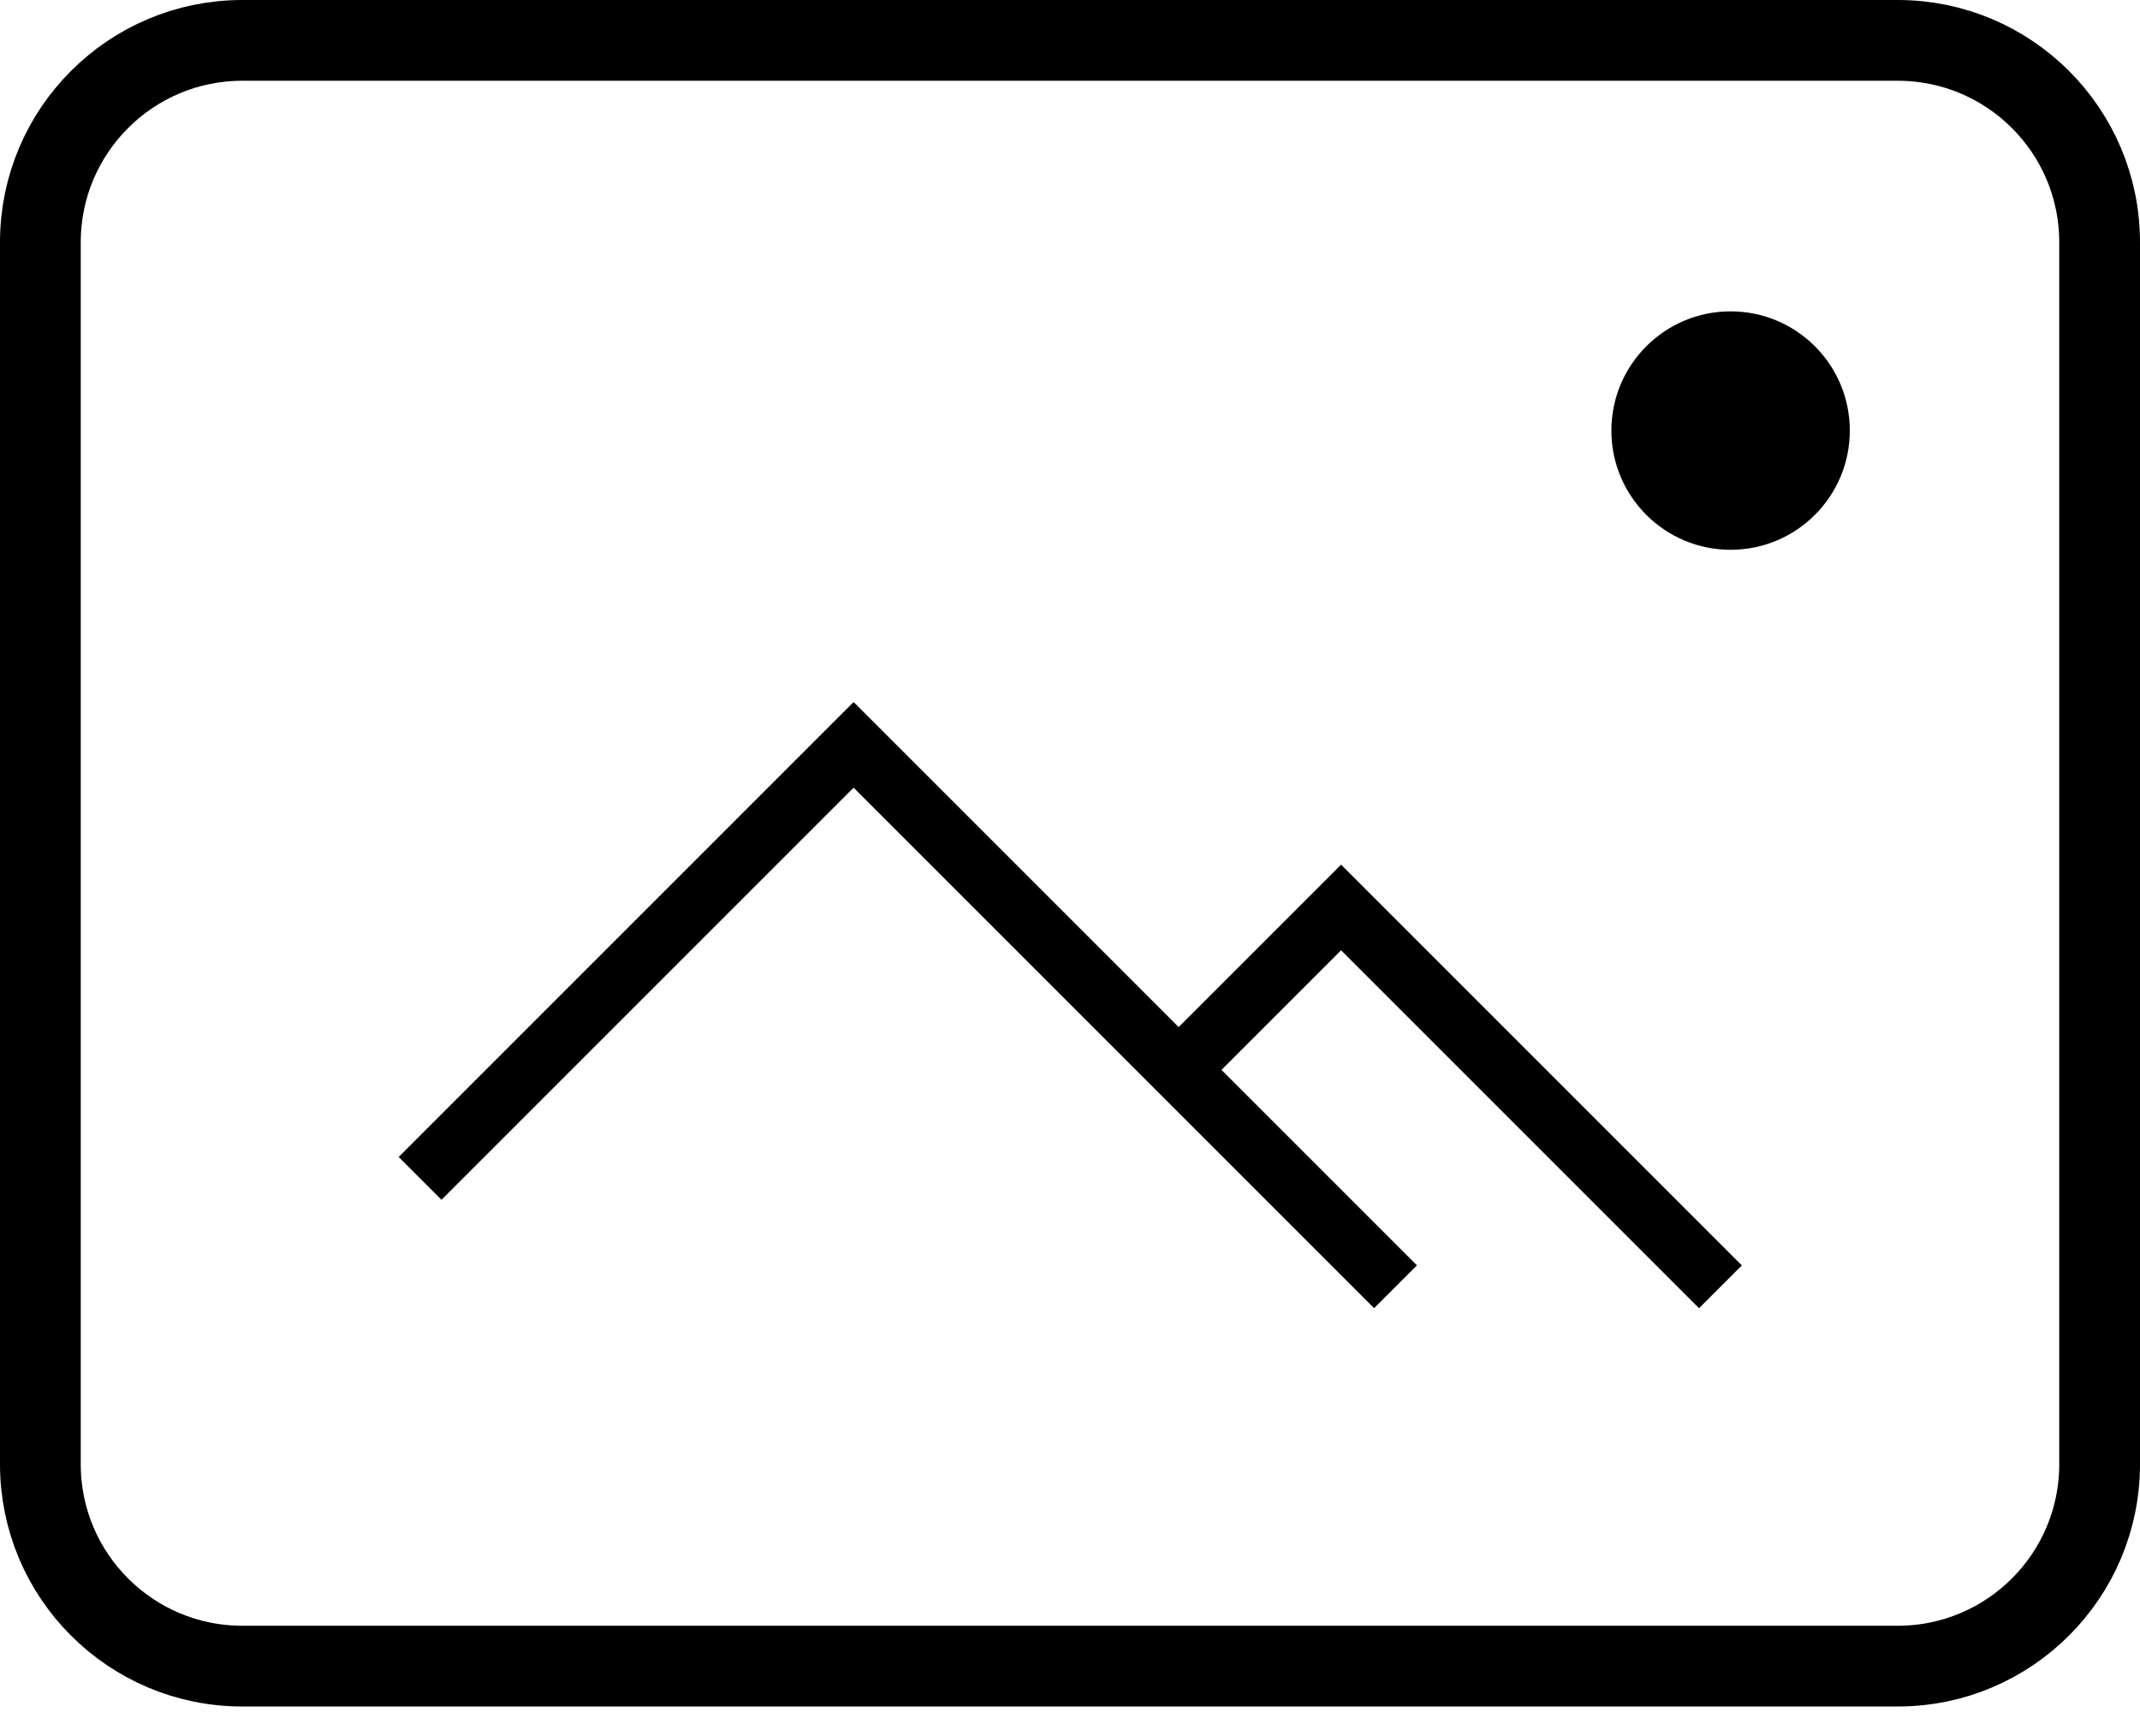
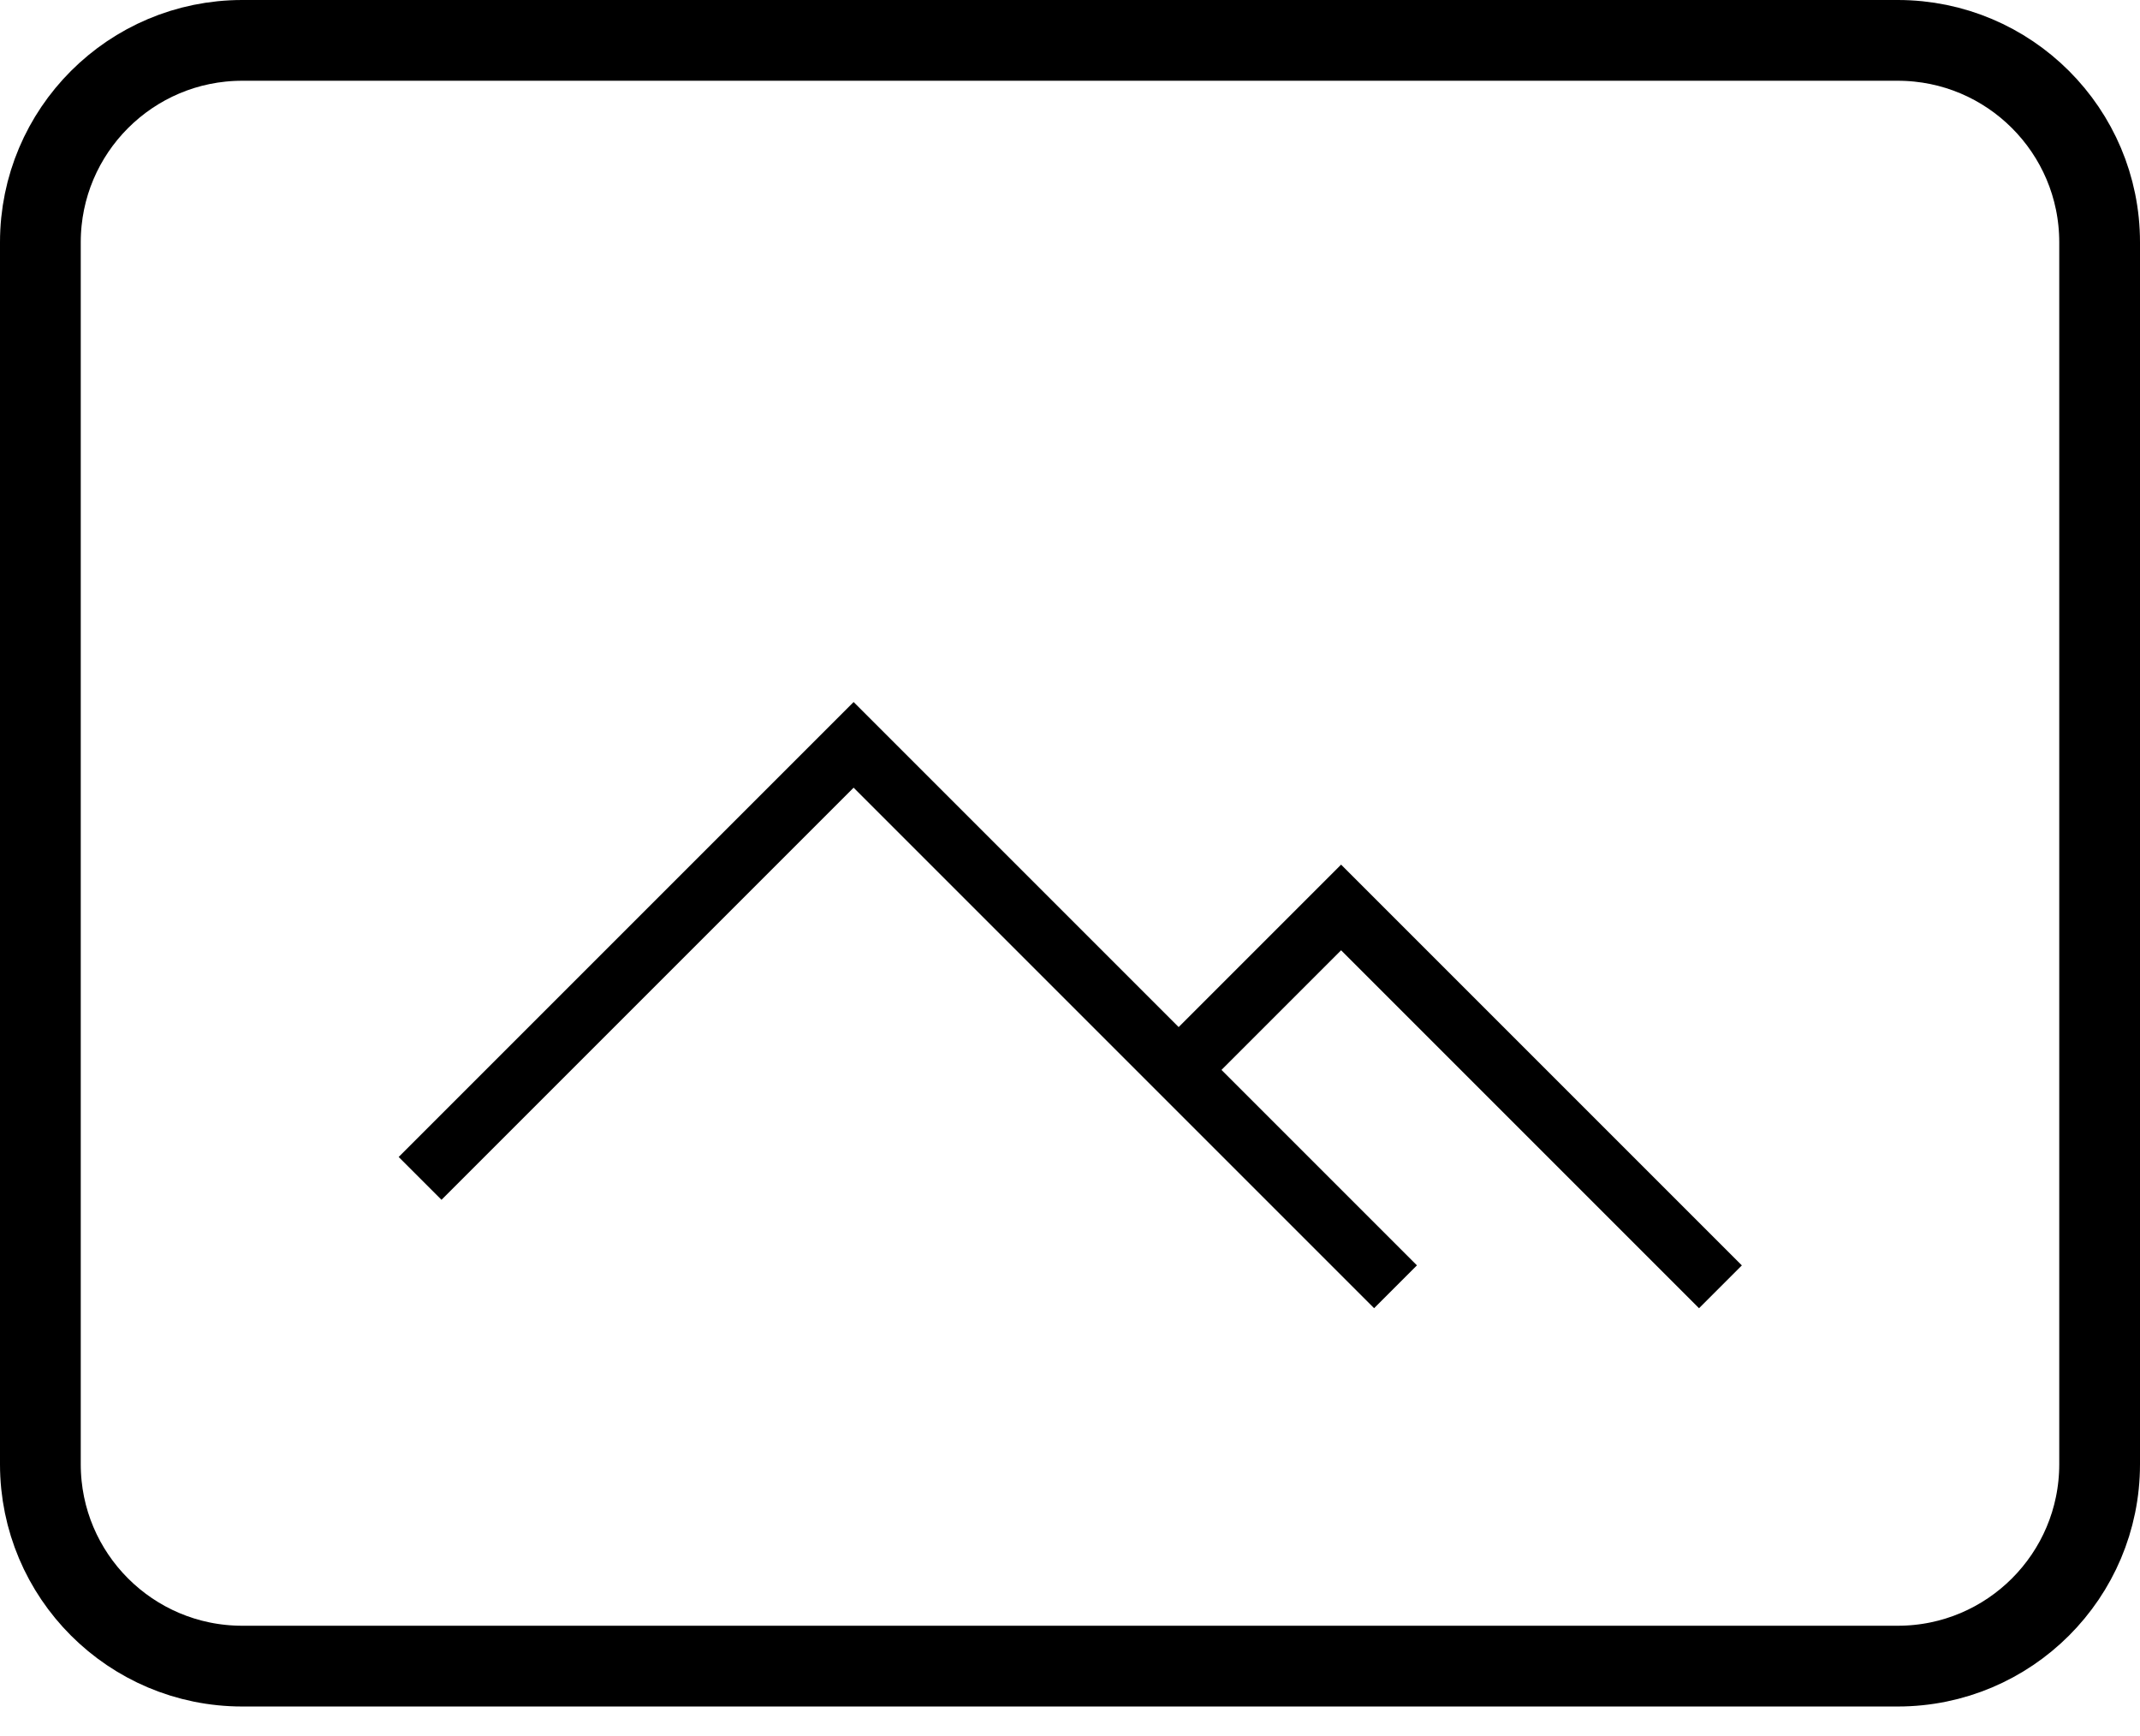
<svg xmlns="http://www.w3.org/2000/svg" width="53" height="43" viewBox="0 0 53 43" fill="none">
-   <path d="M42.861 13.616C44.492 13.616 45.813 12.294 45.813 10.664C45.813 9.033 44.492 7.711 42.861 7.711C41.23 7.711 39.908 9.033 39.908 10.664C39.908 12.294 41.23 13.616 42.861 13.616Z" fill="black" />
  <path d="M47 1H6C3.239 1 1 3.239 1 6V36.263C1 39.025 3.239 41.263 6 41.263H47C49.761 41.263 52 39.025 52 36.263V6C52 3.239 49.761 1 47 1Z" stroke="black" stroke-width="2" />
  <path d="M10.404 29.184L21.141 18.447L34.562 31.868" stroke="black" stroke-width="1.5" />
  <path d="M29.188 26.5L33.214 22.474L42.609 31.869" stroke="black" stroke-width="1.5" />
</svg>